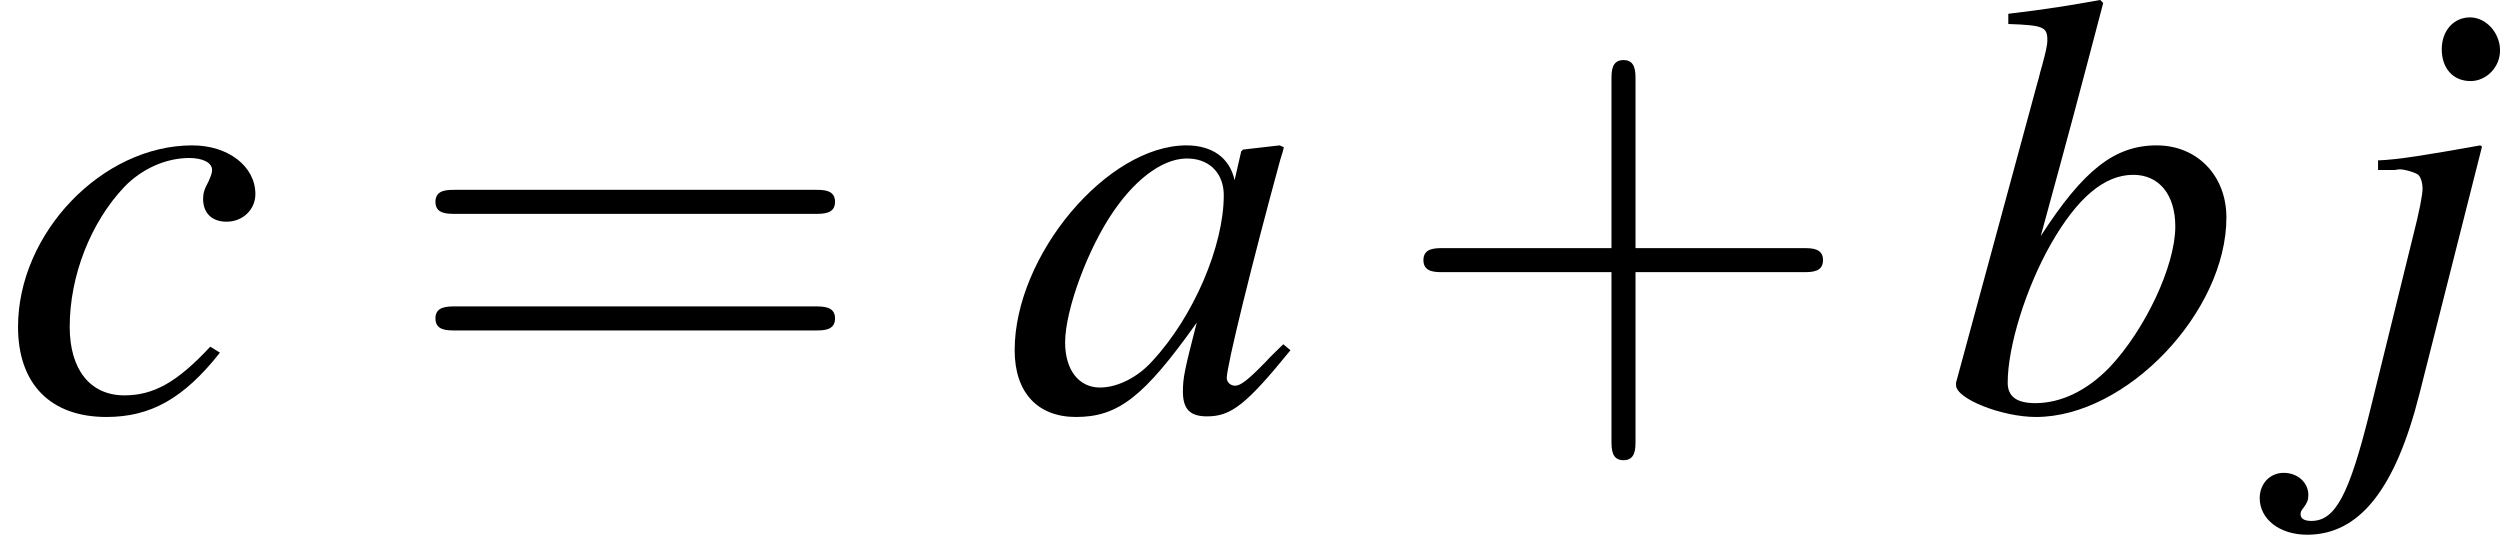
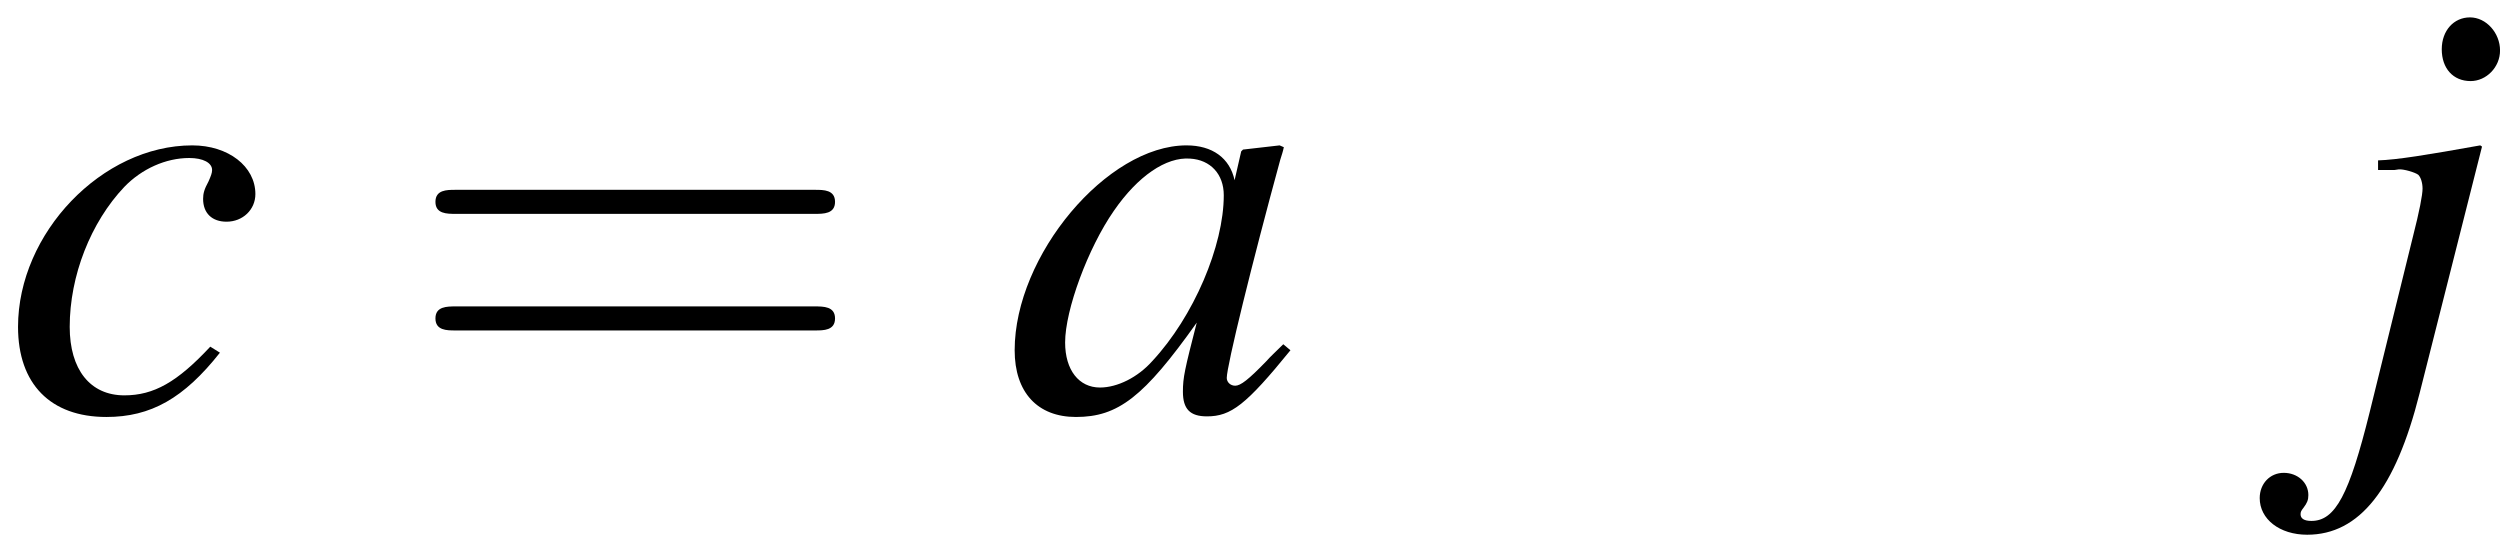
<svg xmlns="http://www.w3.org/2000/svg" xmlns:xlink="http://www.w3.org/1999/xlink" version="1.1" width="57.815pt" height="12.367pt" viewBox="56.413 56.263 57.815 12.367">
  <defs>
-     <path id="g7-43" d="M5.683-3.196H9.56C9.755-3.196 10.019-3.196 10.019-3.474S9.755-3.752 9.56-3.752H5.683V-7.643C5.683-7.837 5.683-8.101 5.405-8.101S5.127-7.837 5.127-7.643V-3.752H1.237C1.042-3.752 .778-3.752 .778-3.474S1.042-3.196 1.237-3.196H5.127V.695C5.127 .889 5.127 1.153 5.405 1.153S5.683 .889 5.683 .695V-3.196Z" />
    <path id="g7-61" d="M9.546-4.544C9.755-4.544 10.019-4.544 10.019-4.822S9.755-5.1 9.56-5.1H1.237C1.042-5.1 .778-5.1 .778-4.822S1.042-4.544 1.251-4.544H9.546ZM9.56-1.848C9.755-1.848 10.019-1.848 10.019-2.126S9.755-2.404 9.546-2.404H1.251C1.042-2.404 .778-2.404 .778-2.126S1.042-1.848 1.237-1.848H9.56Z" />
    <path id="g3-97" d="M6.448-1.529C6.239-1.32 6.156-1.251 6.058-1.139C5.642-.709 5.461-.57 5.336-.57C5.225-.57 5.141-.653 5.141-.75C5.141-1.028 5.725-3.404 6.378-5.794C6.42-5.933 6.434-5.961 6.461-6.086L6.364-6.128L5.517-6.031L5.475-5.989L5.322-5.322C5.211-5.836 4.808-6.128 4.21-6.128C2.376-6.128 .236-3.585 .236-1.39C.236-.417 .764 .153 1.654 .153C2.626 .153 3.224-.306 4.447-2.029C4.169-.945 4.127-.764 4.127-.431C4.127-.028 4.294 .139 4.683 .139C5.239 .139 5.586-.125 6.614-1.39L6.448-1.529ZM4.294-5.822C4.766-5.794 5.072-5.461 5.072-4.975C5.072-3.807 4.377-2.168 3.418-1.139C3.085-.764 2.612-.528 2.209-.528C1.723-.528 1.403-.931 1.403-1.57C1.403-2.321 1.931-3.752 2.529-4.613C3.085-5.419 3.738-5.864 4.294-5.822Z" />
-     <path id="g3-98" d="M1.529-8.935C2.348-8.907 2.432-8.865 2.432-8.56C2.432-8.435 2.39-8.268 2.307-7.962C2.279-7.865 2.251-7.768 2.237-7.698L2.209-7.601L.32-.639V-.584C.32-.264 1.39 .153 2.168 .153C4.266 .153 6.573-2.279 6.573-4.46C6.573-5.433 5.892-6.128 4.961-6.128C3.988-6.128 3.265-5.558 2.279-4.03C3.001-6.67 3.099-7.045 3.724-9.421L3.655-9.491C2.96-9.366 2.46-9.282 1.529-9.171V-8.935ZM4.419-5.447C5.016-5.447 5.391-4.989 5.391-4.252C5.391-3.335 4.683-1.848 3.863-.987C3.349-.459 2.751-.167 2.154-.167C1.723-.167 1.515-.32 1.515-.639C1.515-1.473 1.931-2.821 2.515-3.849C3.127-4.919 3.752-5.447 4.419-5.447Z" />
    <path id="g3-99" d="M4.863-1.473C4.099-.653 3.557-.347 2.876-.347C2.084-.347 1.612-.945 1.612-1.931C1.612-3.113 2.098-4.349 2.876-5.169C3.279-5.586 3.835-5.836 4.377-5.836C4.697-5.836 4.905-5.725 4.905-5.558C4.905-5.489 4.877-5.419 4.822-5.294C4.724-5.114 4.697-5.016 4.697-4.891C4.697-4.558 4.905-4.363 5.239-4.363C5.614-4.363 5.906-4.641 5.906-5.002C5.906-5.642 5.28-6.128 4.447-6.128C2.362-6.128 .417-4.099 .417-1.931C.417-.611 1.167 .153 2.46 .153C3.488 .153 4.252-.278 5.086-1.334L4.863-1.473Z" />
    <path id="g3-106" d="M3.418-6.1L3.377-6.128C2.14-5.906 1.445-5.794 1.014-5.781V-5.558H1.39L1.487-5.572C1.598-5.586 1.876-5.503 1.945-5.447C2.001-5.391 2.043-5.266 2.043-5.127S1.973-4.613 1.82-4.016L.82 .042C.347 1.945 .028 2.557-.528 2.557C-.695 2.557-.778 2.501-.778 2.404C-.778 2.348-.764 2.321-.709 2.251C-.625 2.14-.598 2.07-.598 1.959C-.598 1.667-.848 1.445-1.167 1.445S-1.723 1.695-1.723 2.029C-1.723 2.515-1.264 2.876-.625 2.876C.584 2.876 1.417 1.82 1.973-.389L3.418-6.1ZM3.14-9.088C2.765-9.088 2.487-8.782 2.487-8.351C2.487-7.907 2.751-7.615 3.154-7.615C3.516-7.615 3.835-7.934 3.835-8.323C3.835-8.726 3.516-9.088 3.14-9.088Z" />
  </defs>
  <g id="page1">
    <use x="56.413" y="65.753" xlink:href="#g3-99" />
    <use x="65.705" y="65.753" xlink:href="#g7-61" />
    <use x="79.642" y="65.753" xlink:href="#g3-97" />
    <use x="88.553" y="65.753" xlink:href="#g7-43" />
    <use x="101.328" y="65.753" xlink:href="#g3-98" />
    <use x="110.394" y="65.753" xlink:href="#g3-106" />
  </g>
</svg>